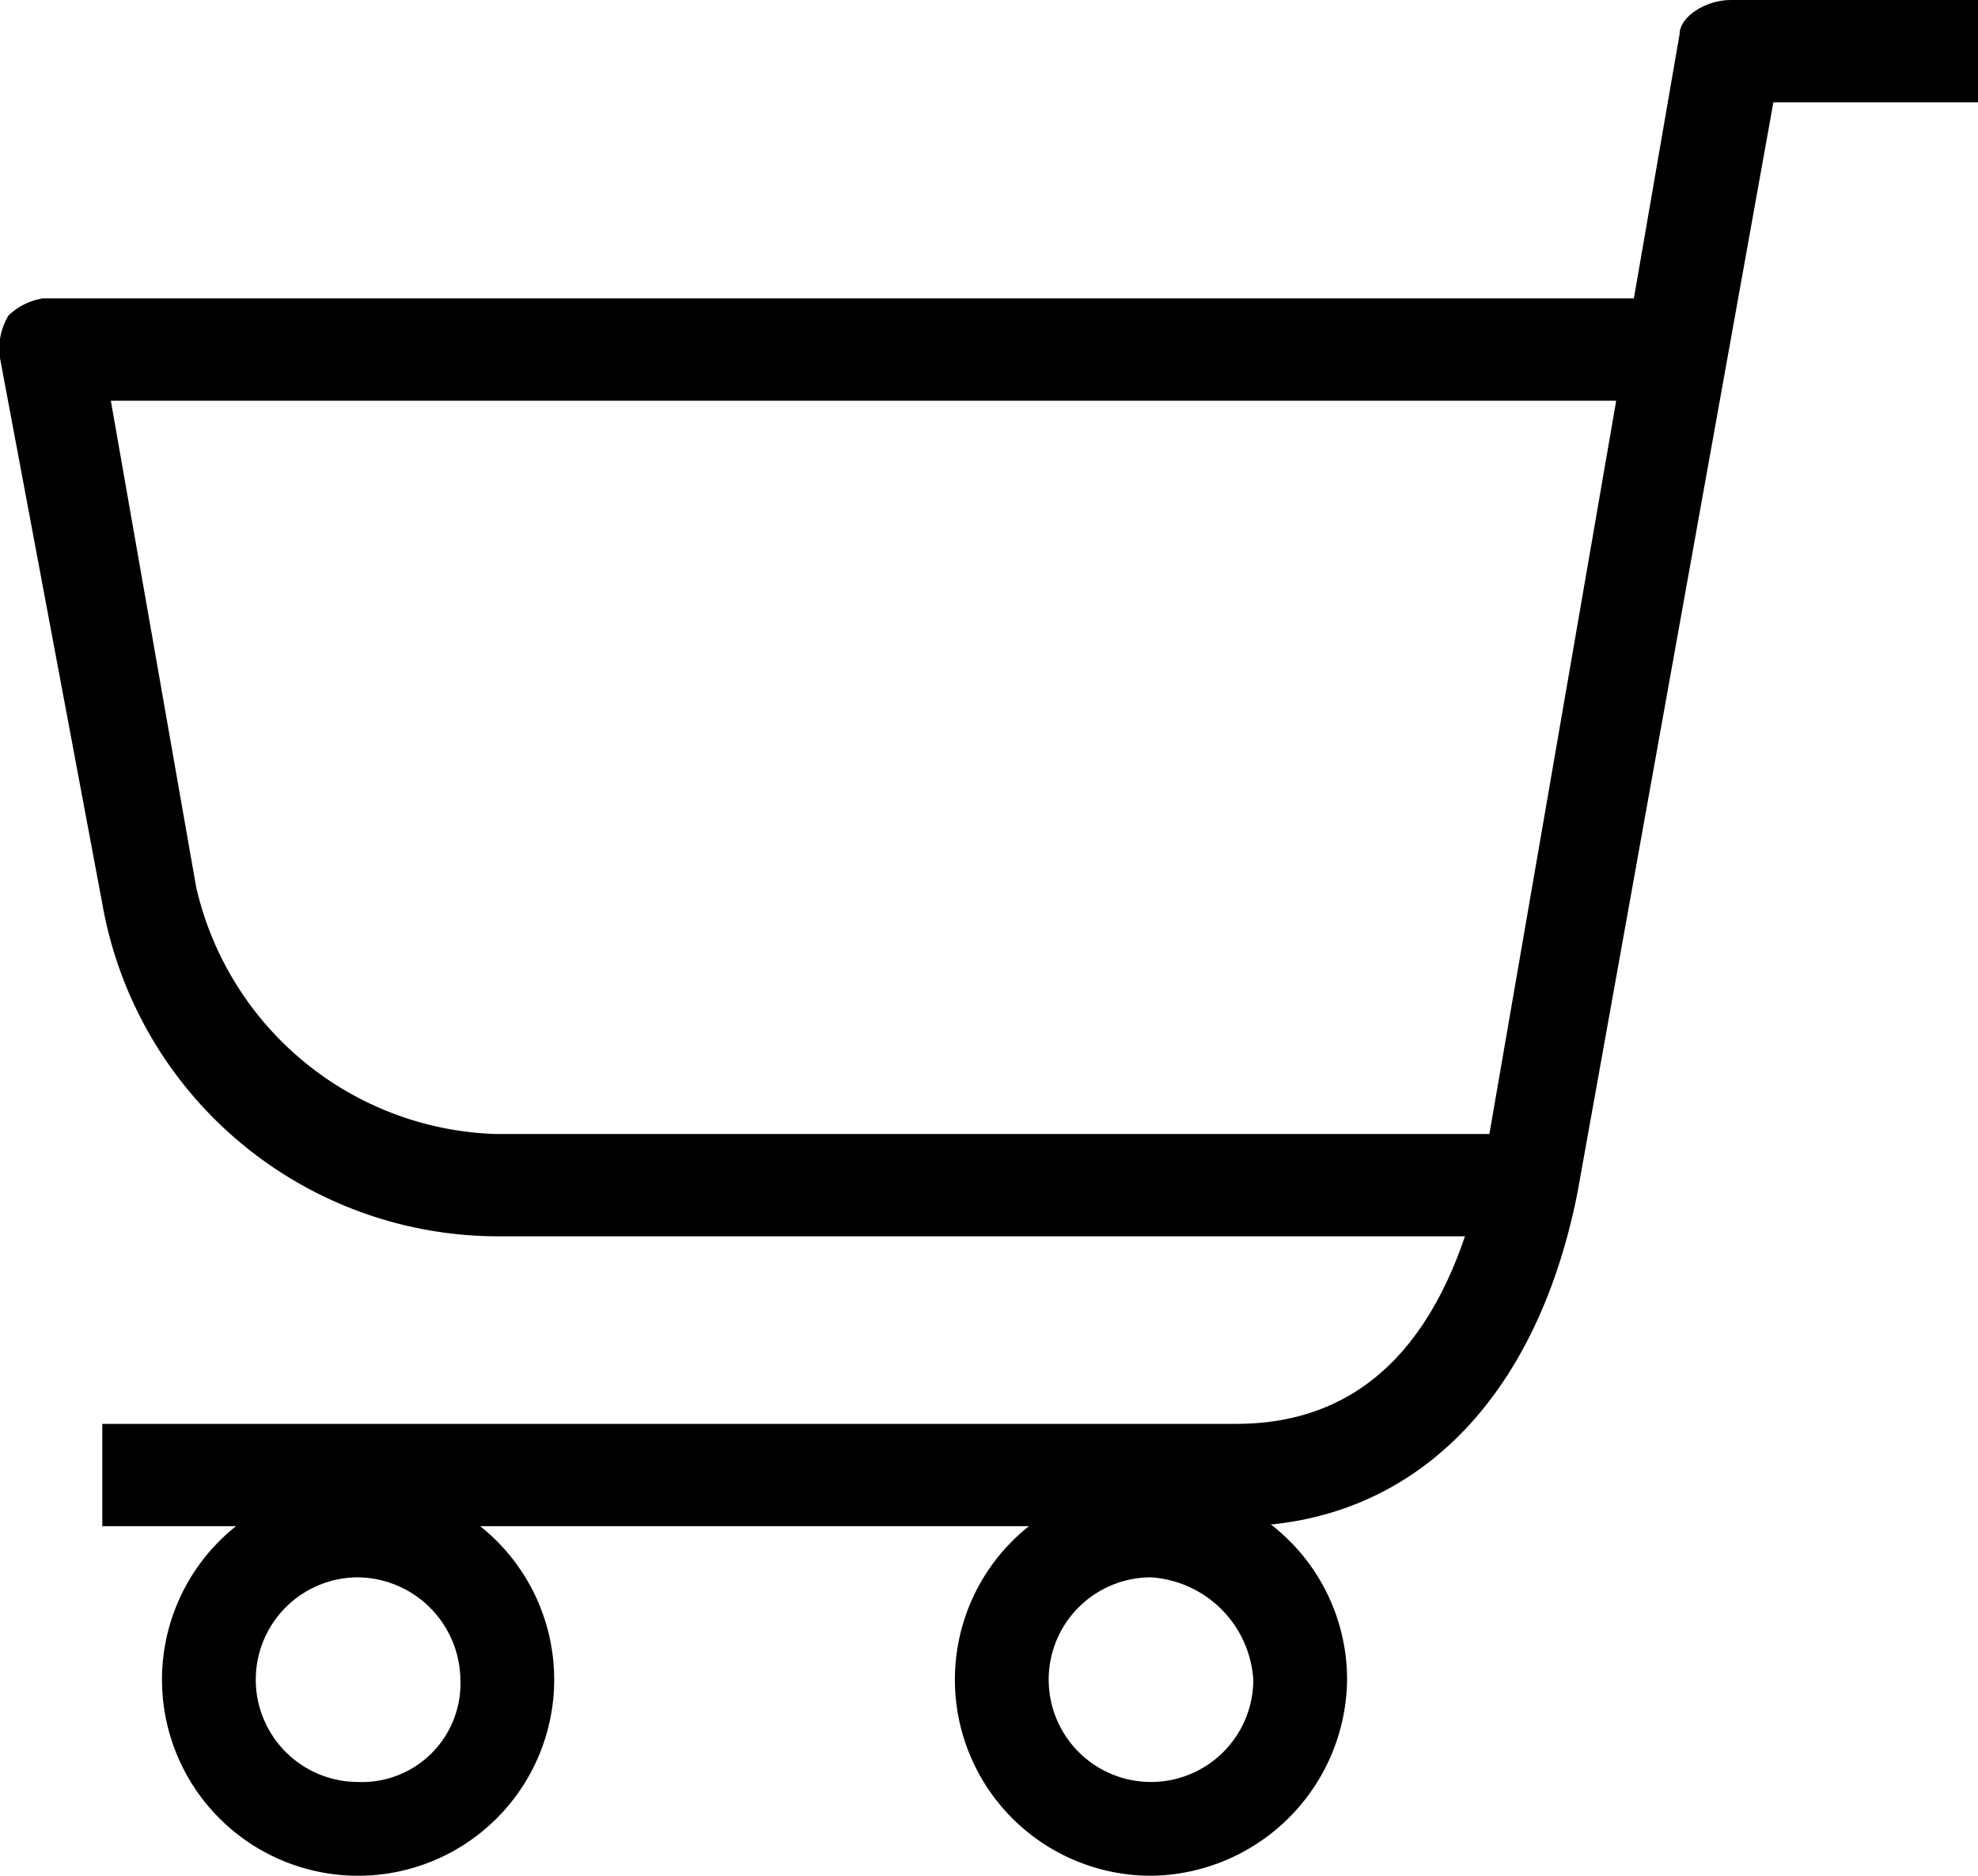
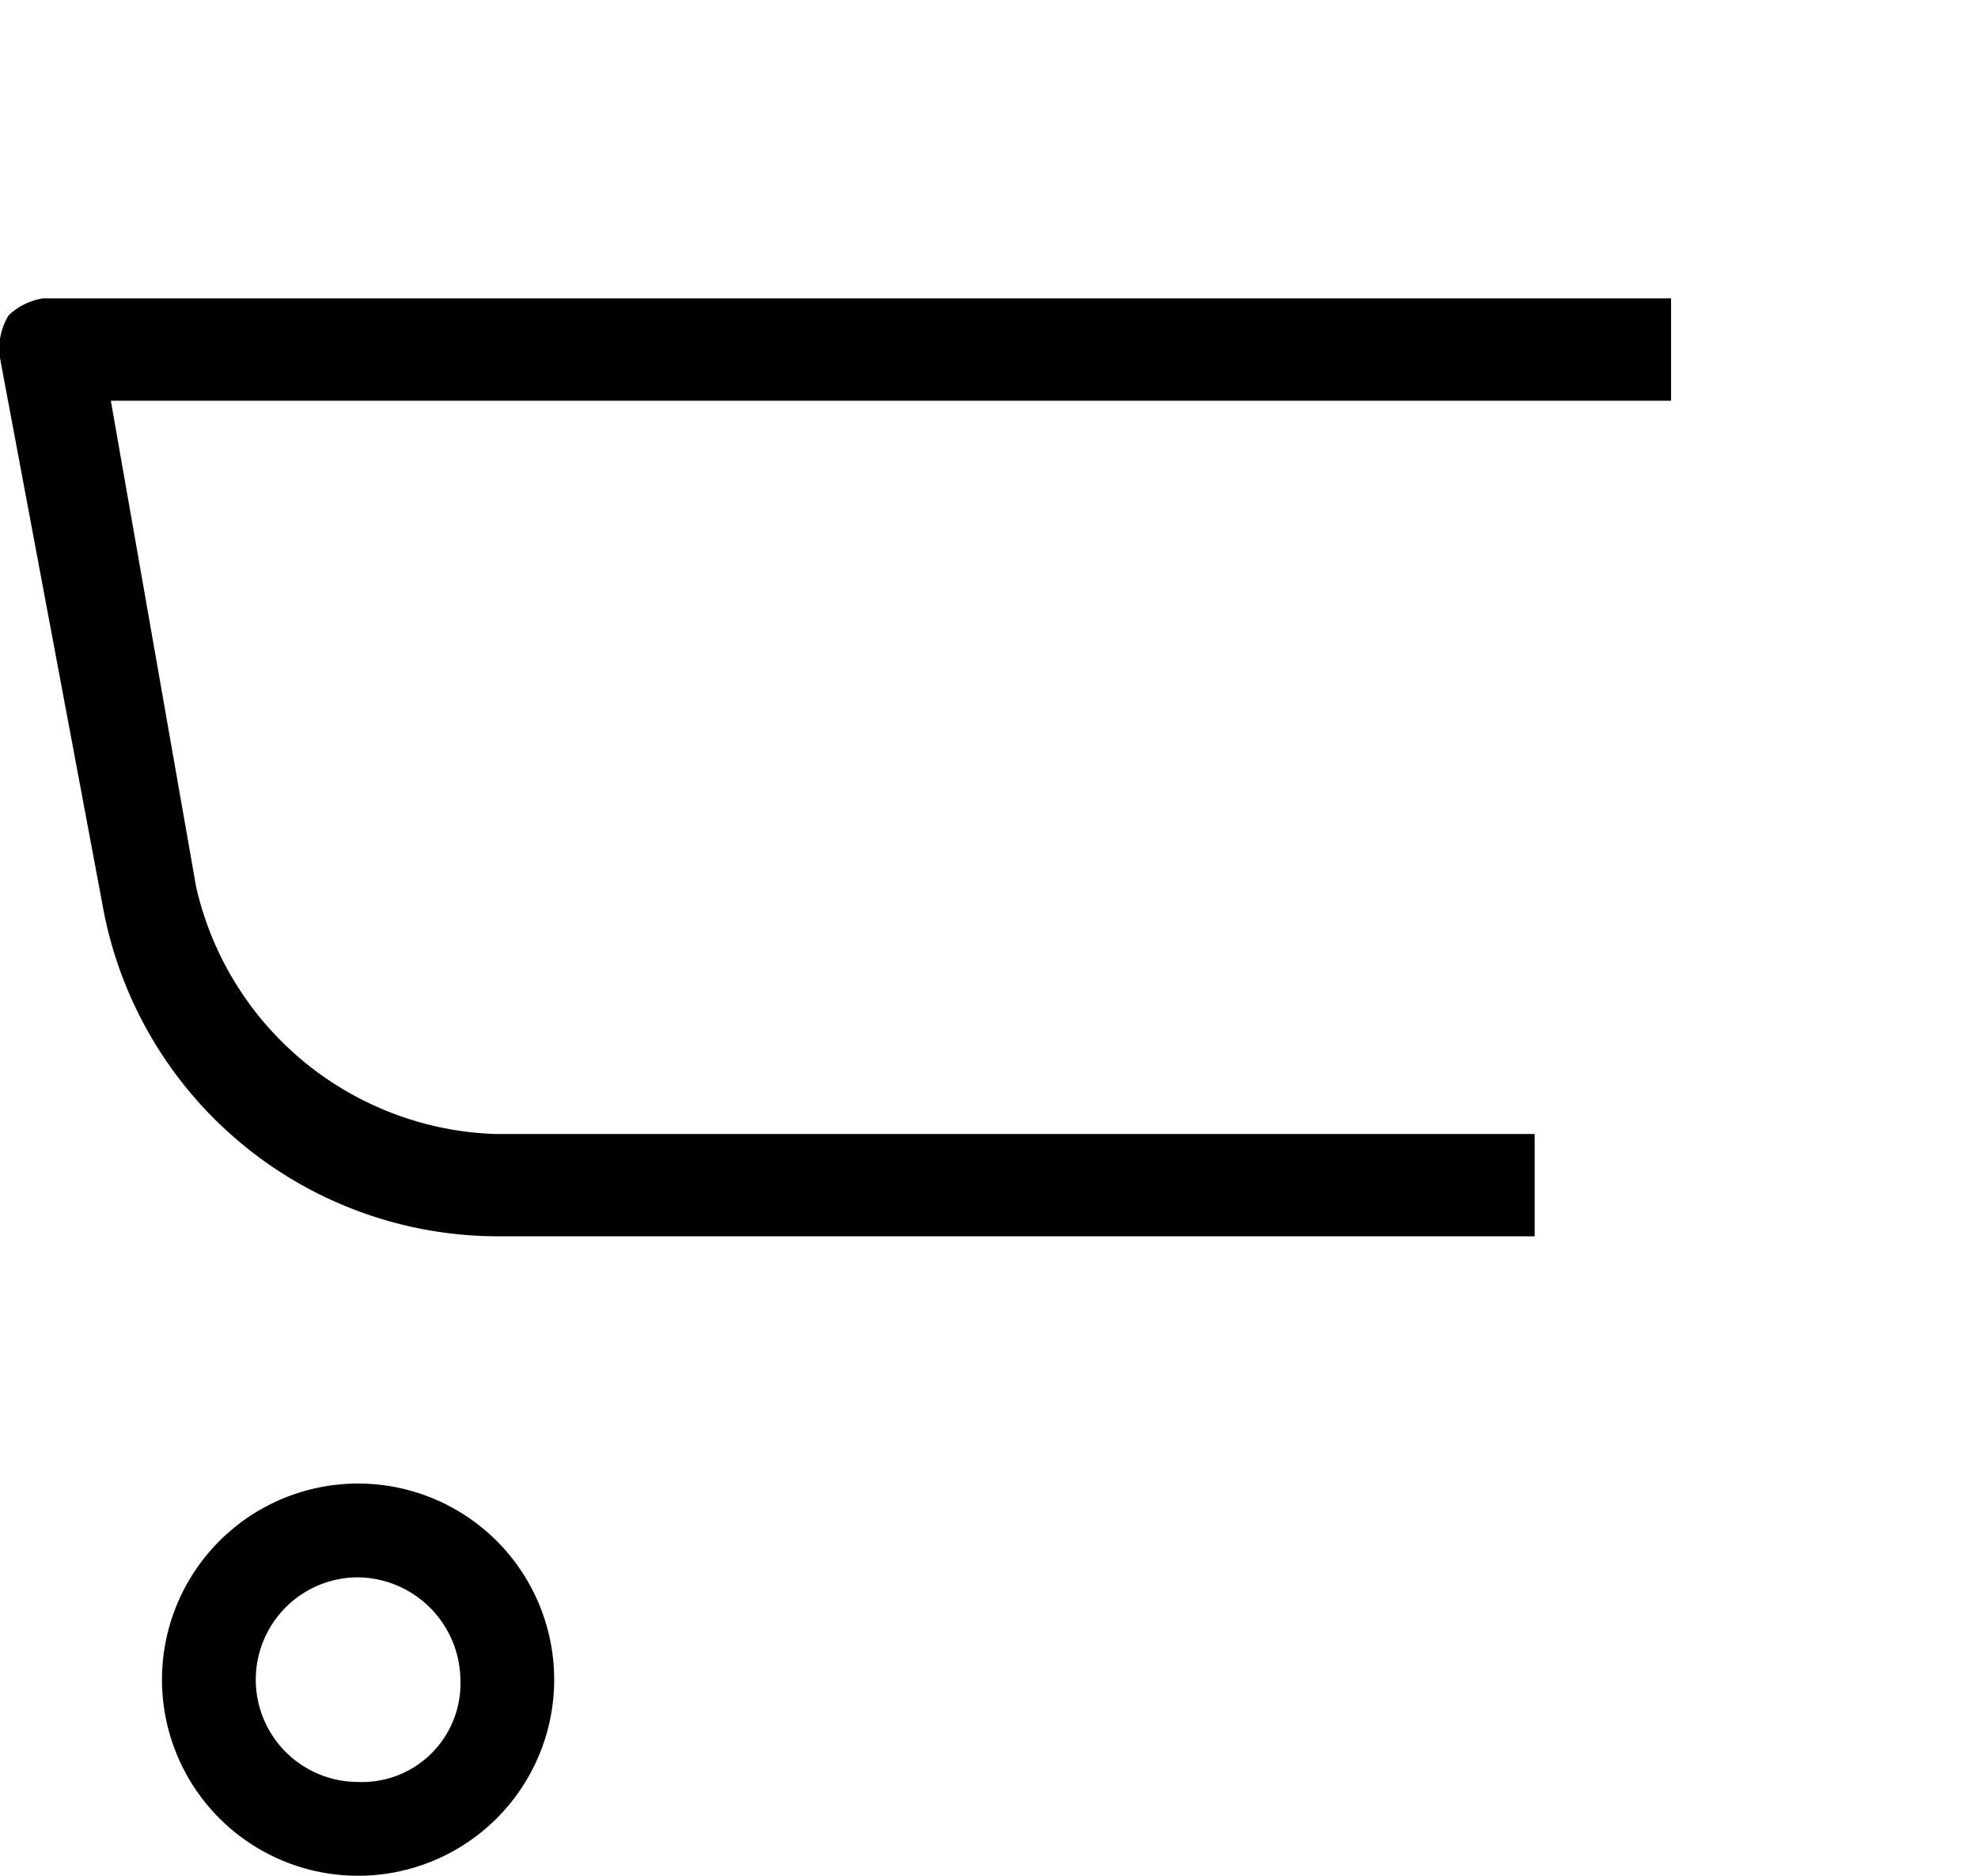
<svg xmlns="http://www.w3.org/2000/svg" id="icon-cart" width="23.2" height="22" viewBox="0 0 23.2 22">
  <g id="Group_24926" data-name="Group 24926">
    <path id="Path_27135" data-name="Path 27135" d="M17.9,14.5H5.8a4.716,4.716,0,0,1-4.6-3.9L0,4.2a.749.749,0,0,1,.1-.5.758.758,0,0,1,.4-.2H19.6V4.7H1.3l1,5.7a3.727,3.727,0,0,0,3.5,2.9H18v1.2Z" />
  </g>
  <g id="Group_24927" data-name="Group 24927">
-     <path id="Path_27136" data-name="Path 27136" d="M14.5,17.9H1.2V16.7H14.5c1.9,0,2.6-1.6,2.9-3L19.7.4c0-.2.3-.4.6-.4h2.9V1.2H20.8L18.5,14C18,16.5,16.5,17.9,14.5,17.9Z" />
-   </g>
+     </g>
  <g id="Group_24928" data-name="Group 24928">
-     <path id="Path_27137" data-name="Path 27137" d="M13.5,22a2.3,2.3,0,1,1,2.3-2.3A2.326,2.326,0,0,1,13.5,22Zm0-3.5a1.2,1.2,0,1,0,1.2,1.2A1.287,1.287,0,0,0,13.5,18.5Z" />
-   </g>
+     </g>
  <g id="Group_24929" data-name="Group 24929">
    <path id="Path_27138" data-name="Path 27138" d="M4.2,22a2.3,2.3,0,1,1,0-4.6,2.3,2.3,0,1,1,0,4.6Zm0-3.5a1.2,1.2,0,0,0,0,2.4,1.155,1.155,0,0,0,1.2-1.2A1.216,1.216,0,0,0,4.2,18.5Z" />
  </g>
</svg>